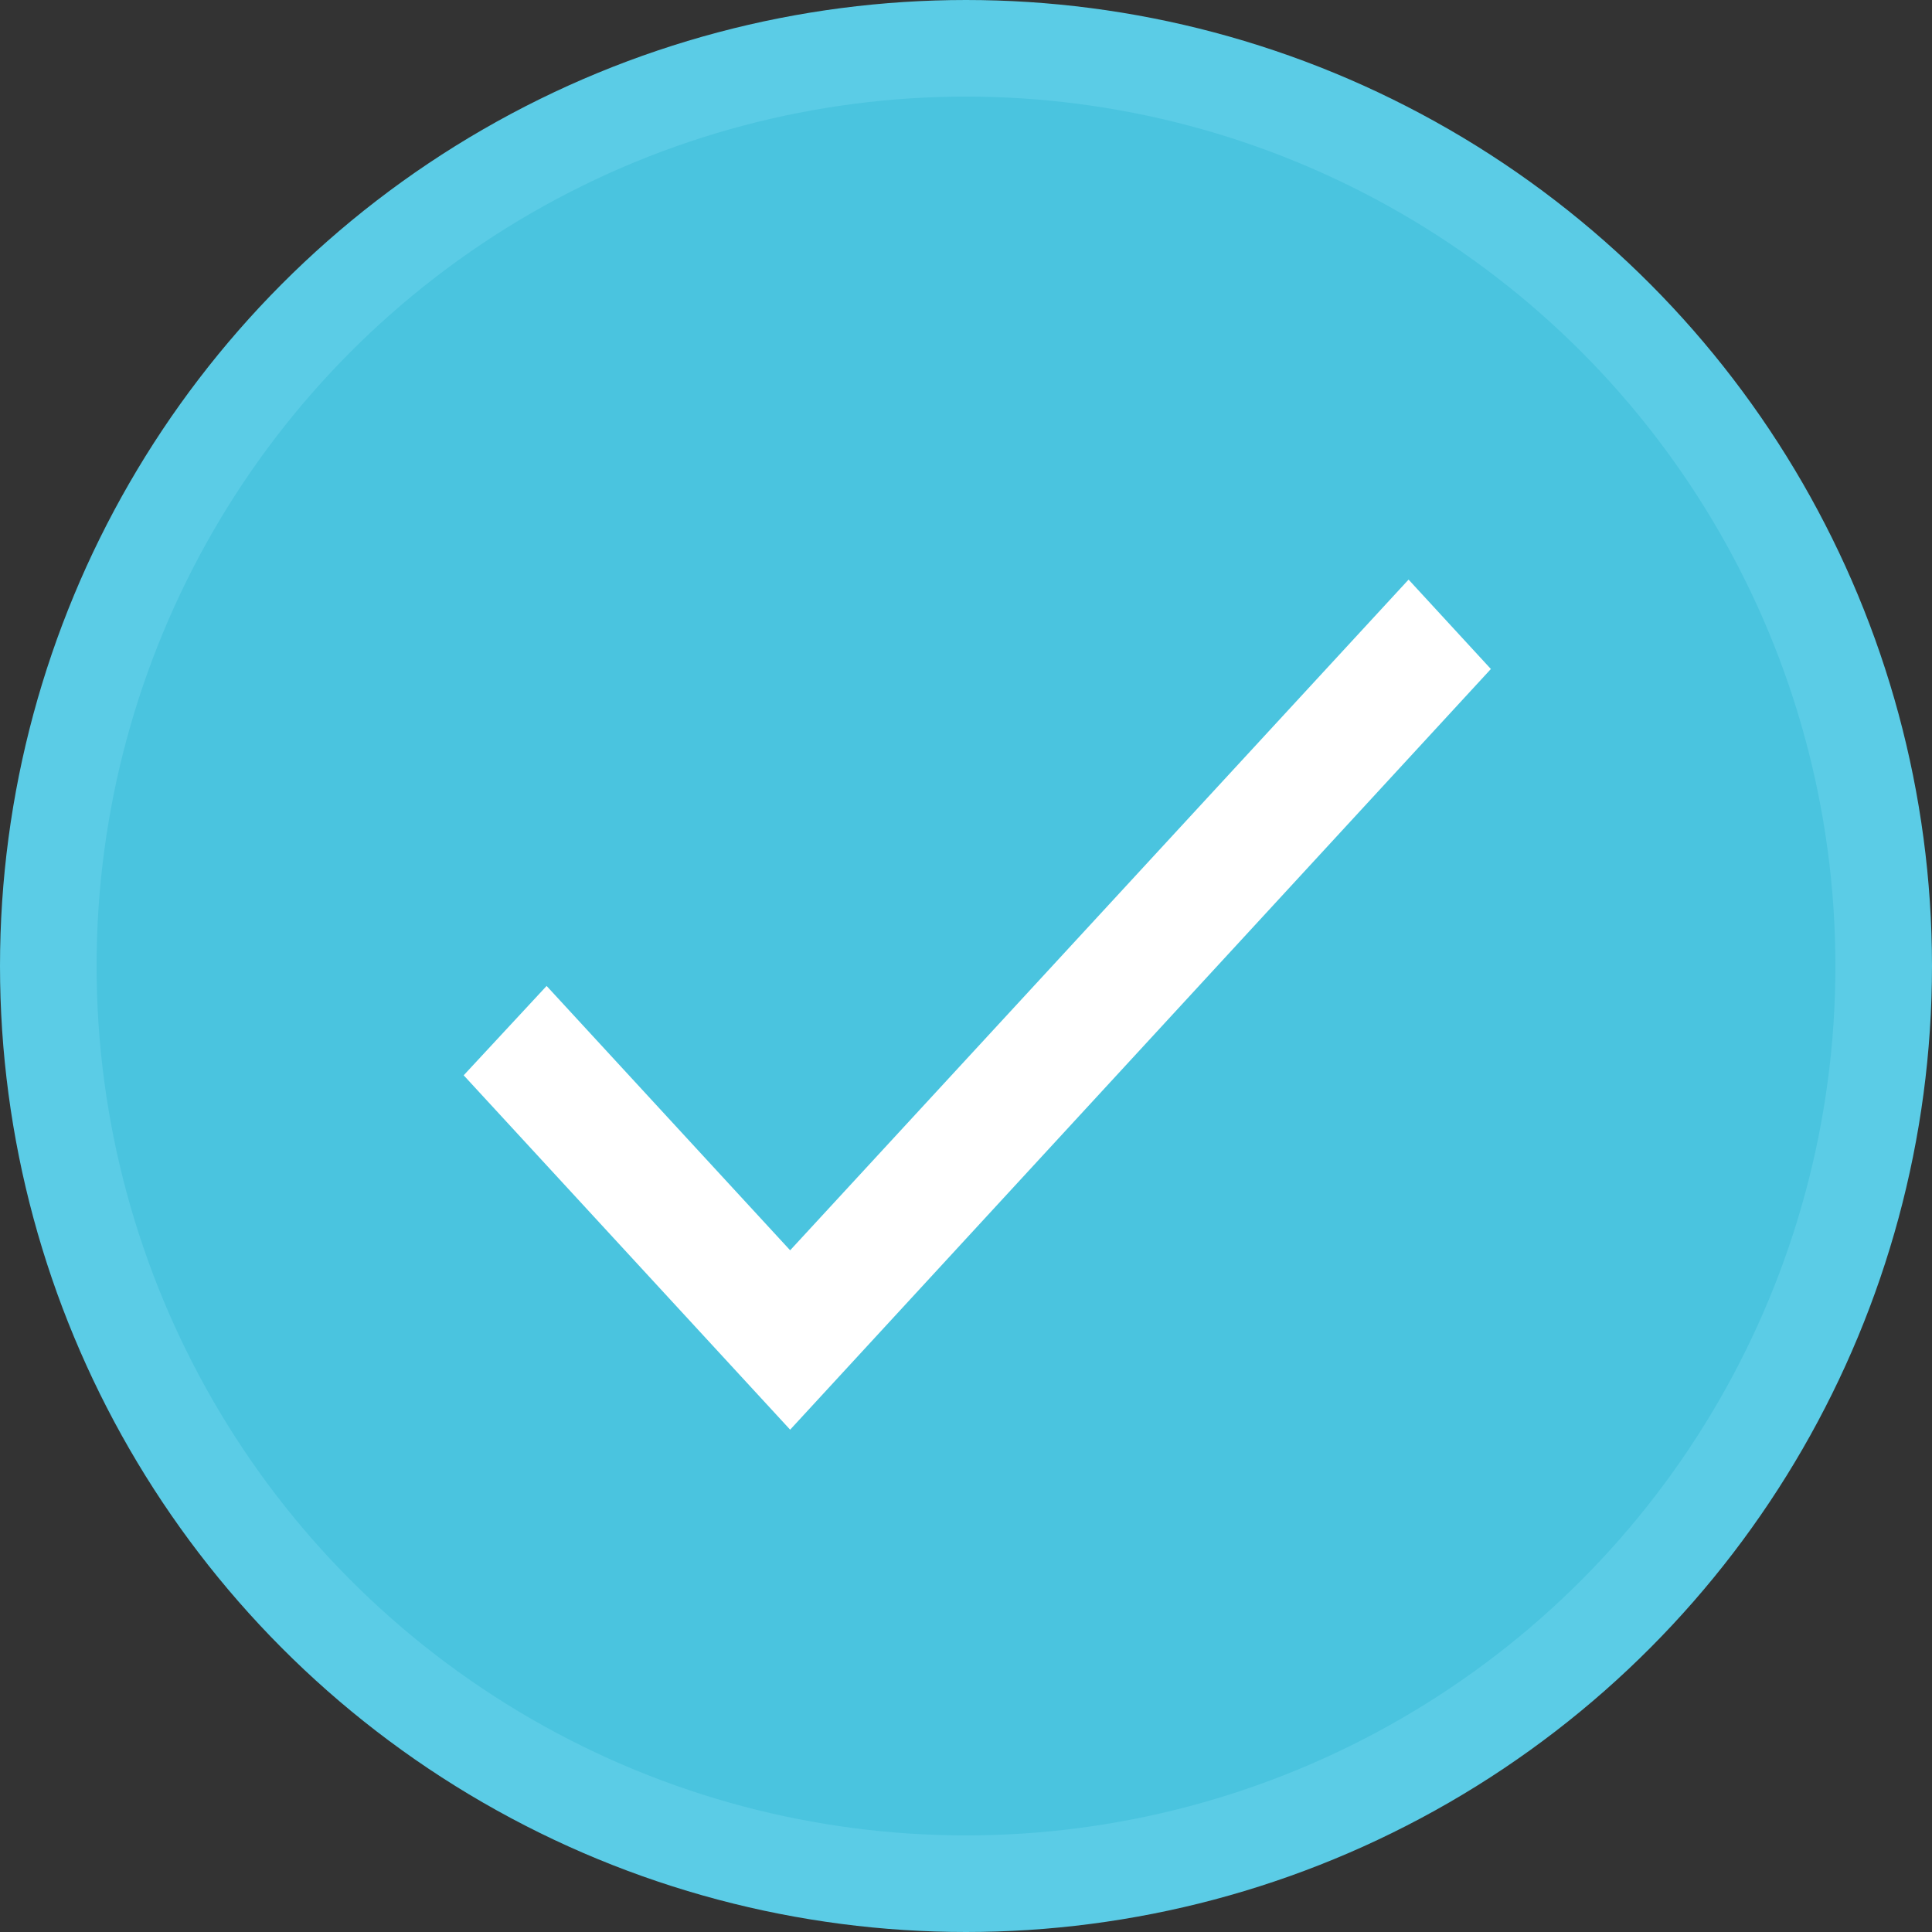
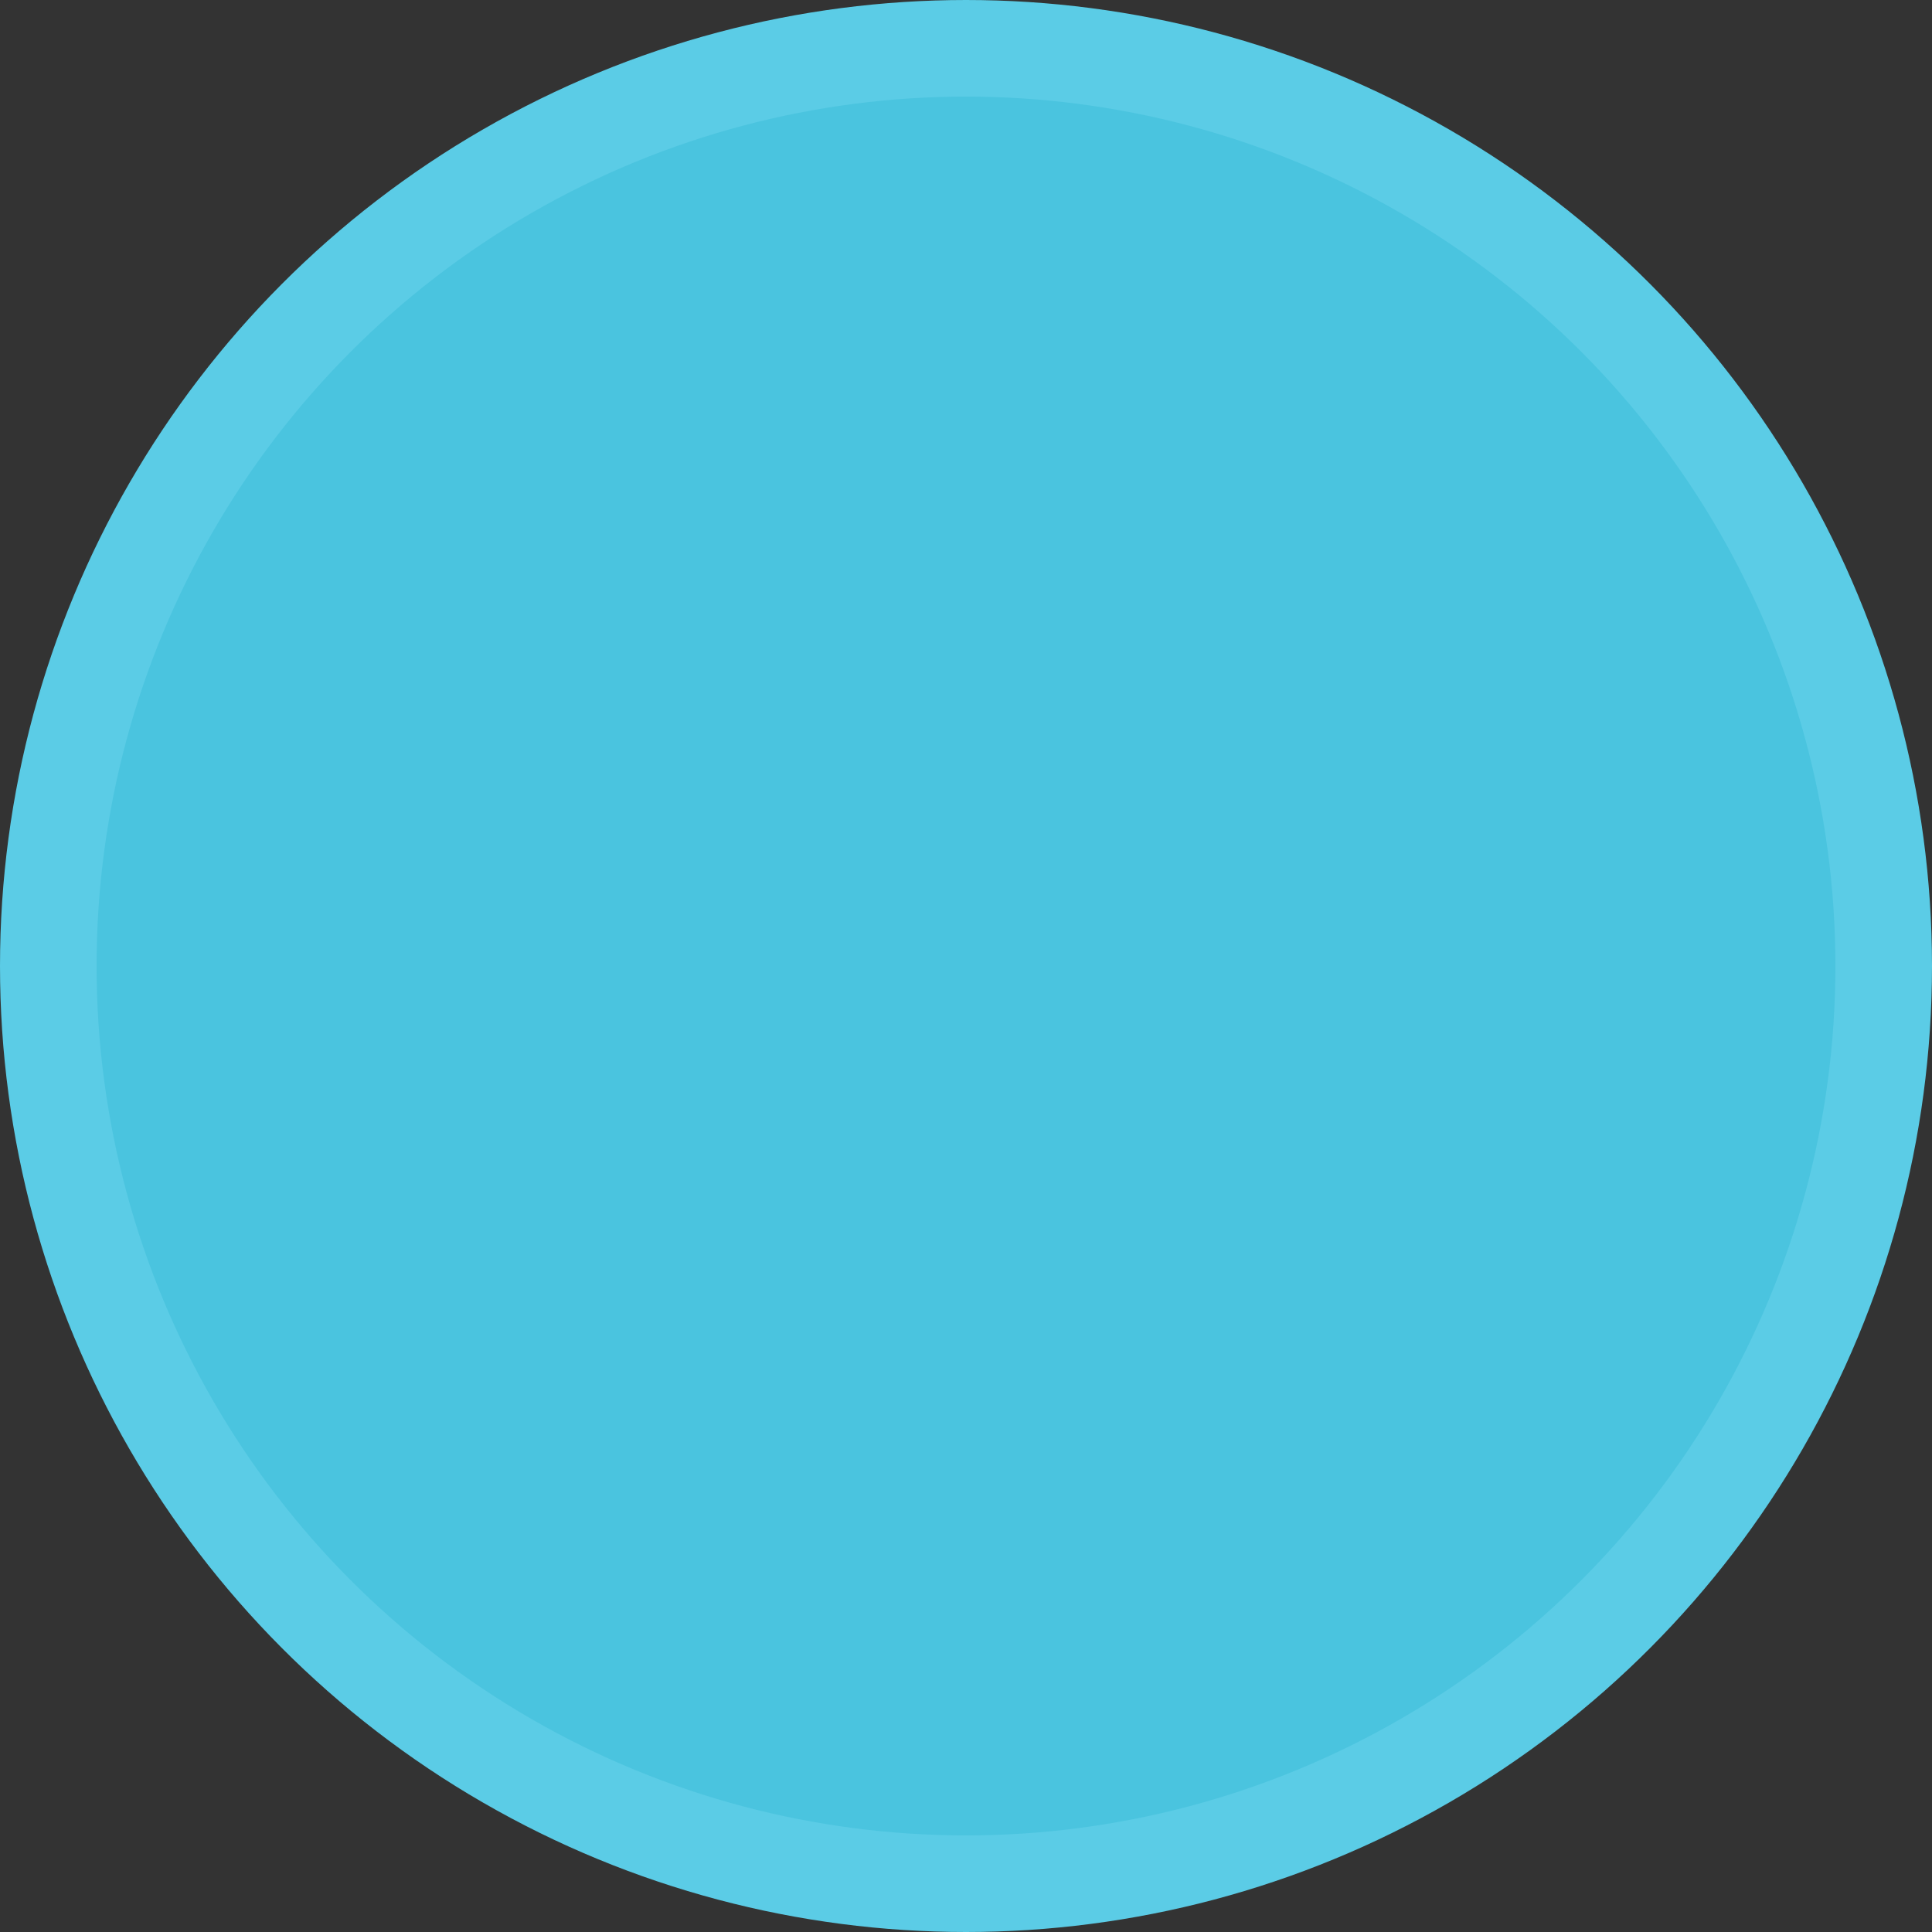
<svg xmlns="http://www.w3.org/2000/svg" width="40" height="40" viewBox="0 0 40 40" fill="none">
  <rect x="0" y="0" width="40" height="40" fill="#333333" stroke="none" />
  <circle cx="20" cy="20" r="19" fill="#4AC4DF" stroke="#5BCCE6" stroke-width="2" />
-   <path fill-rule="evenodd" clip-rule="evenodd" d="M29.163 12L16.359 25.886L11.317 20.413L9.6 22.263L16.359 29.6L30.867 13.851L29.163 12Z" fill="white" />
</svg>